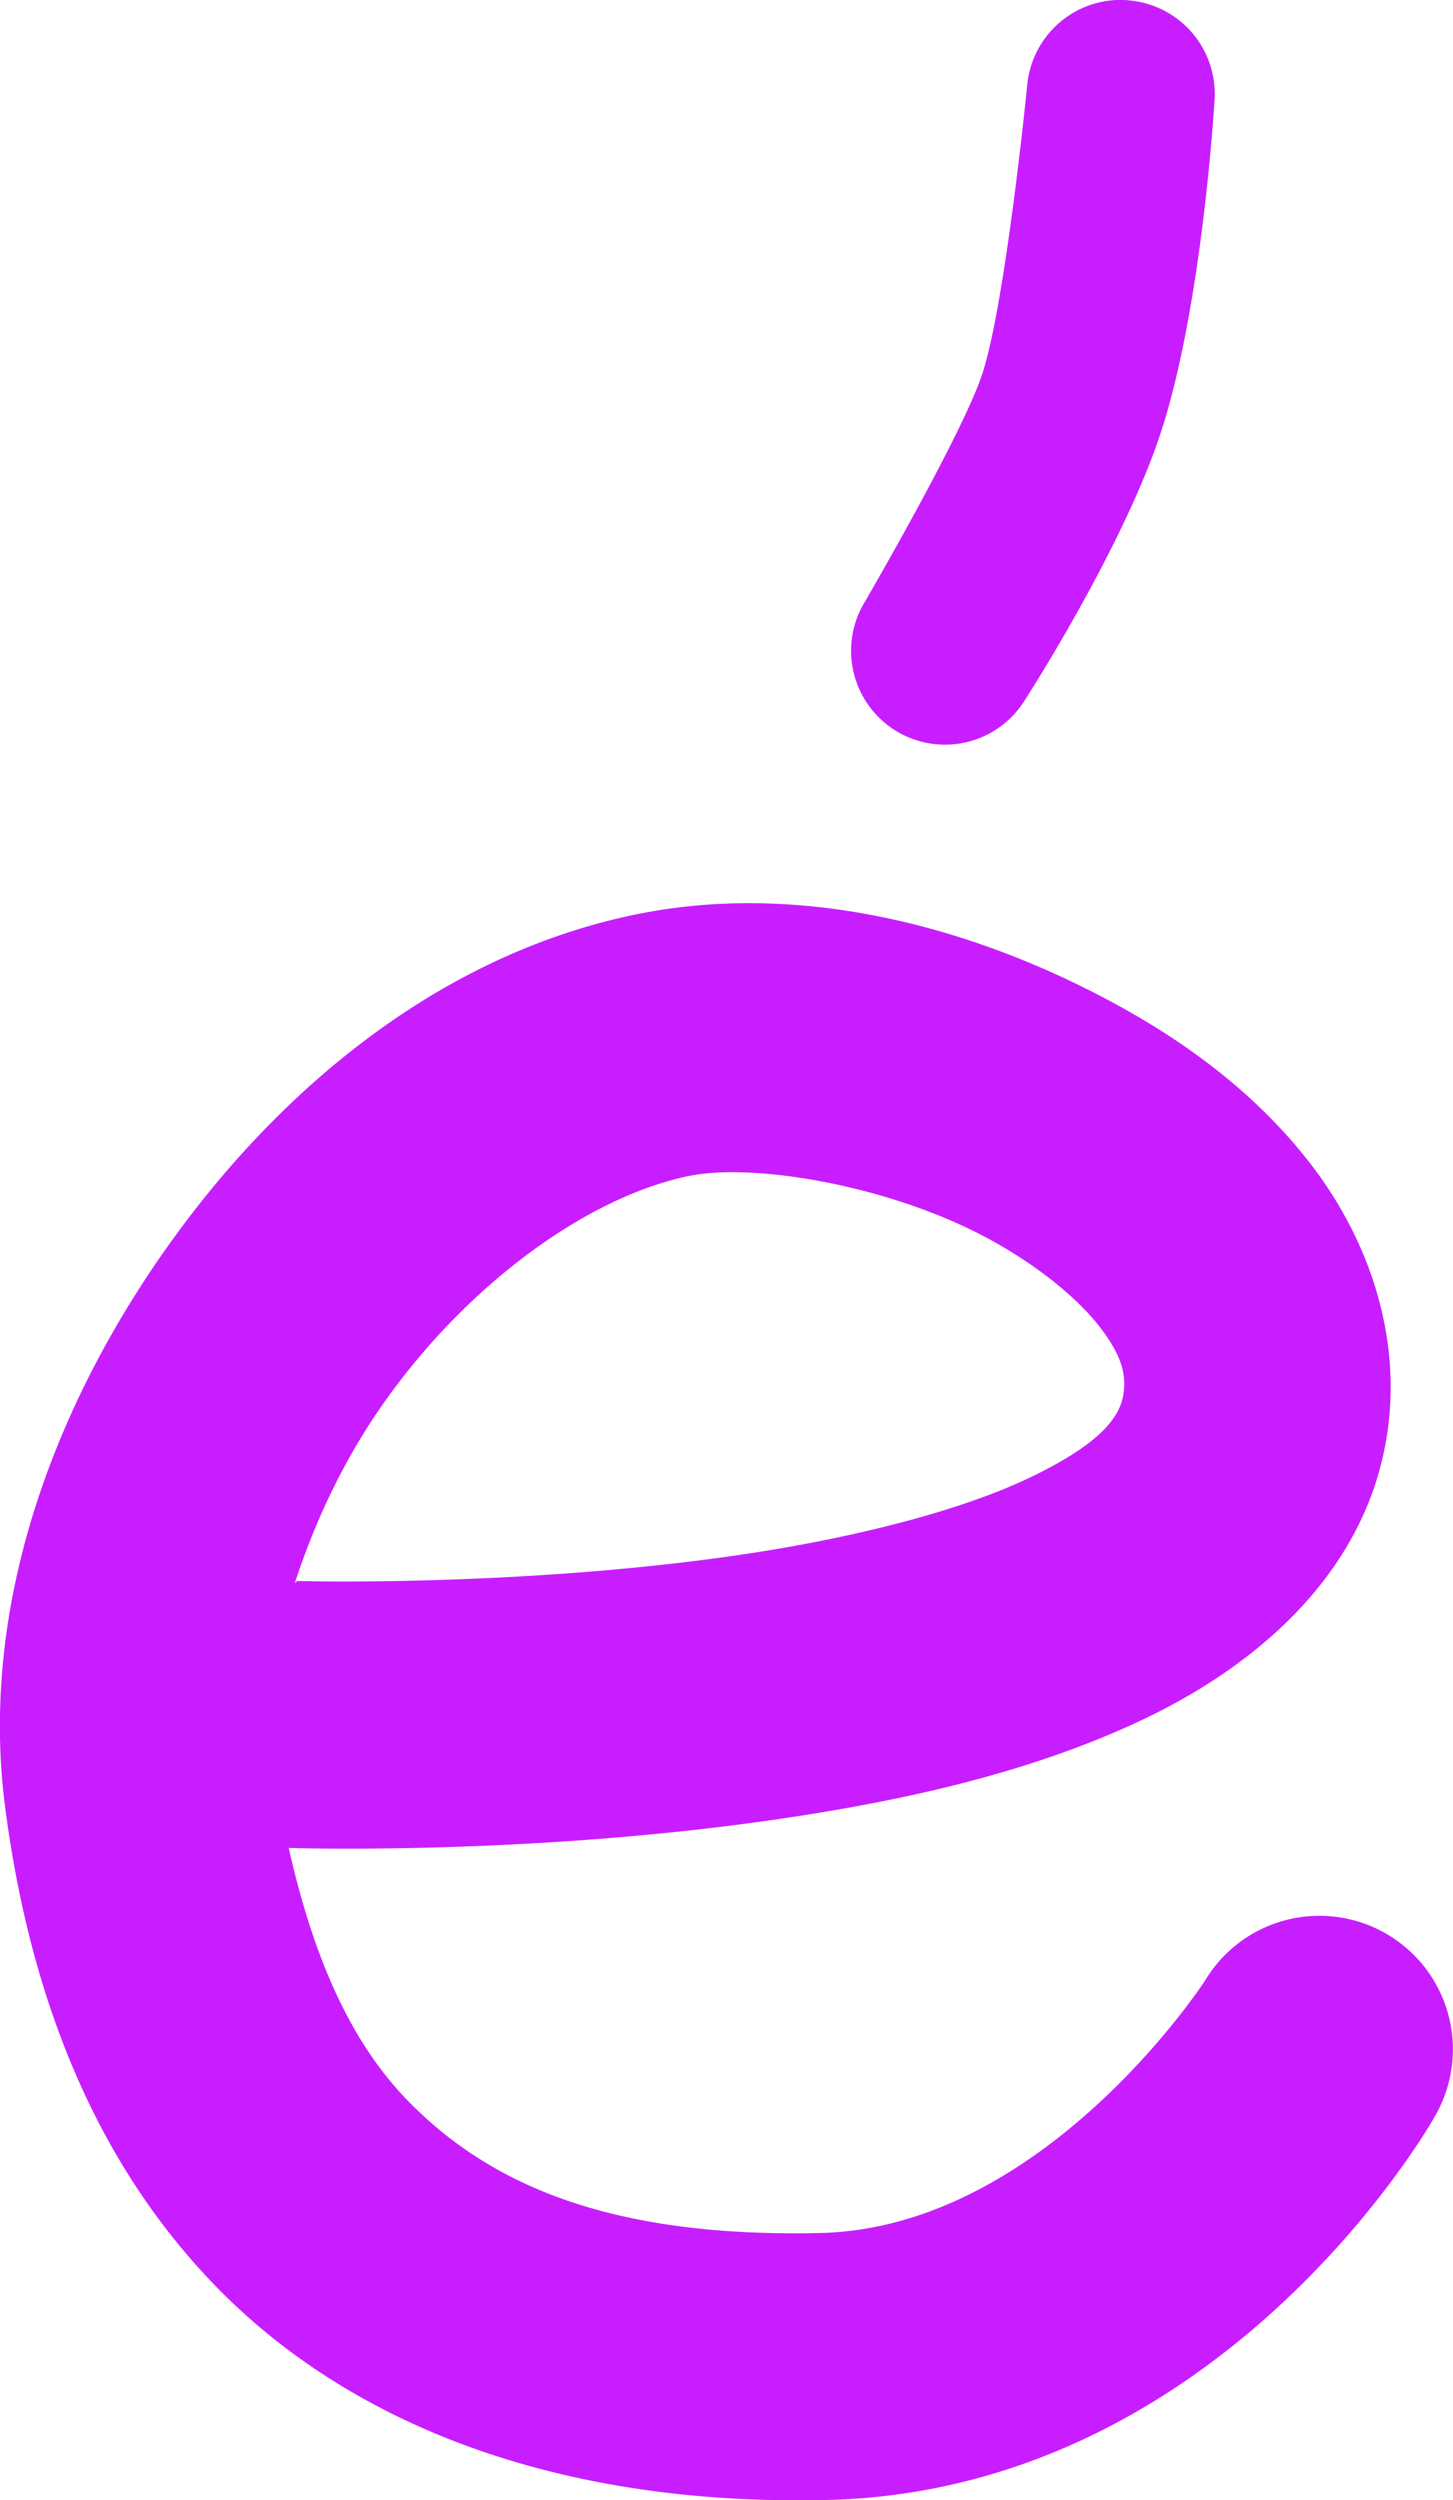
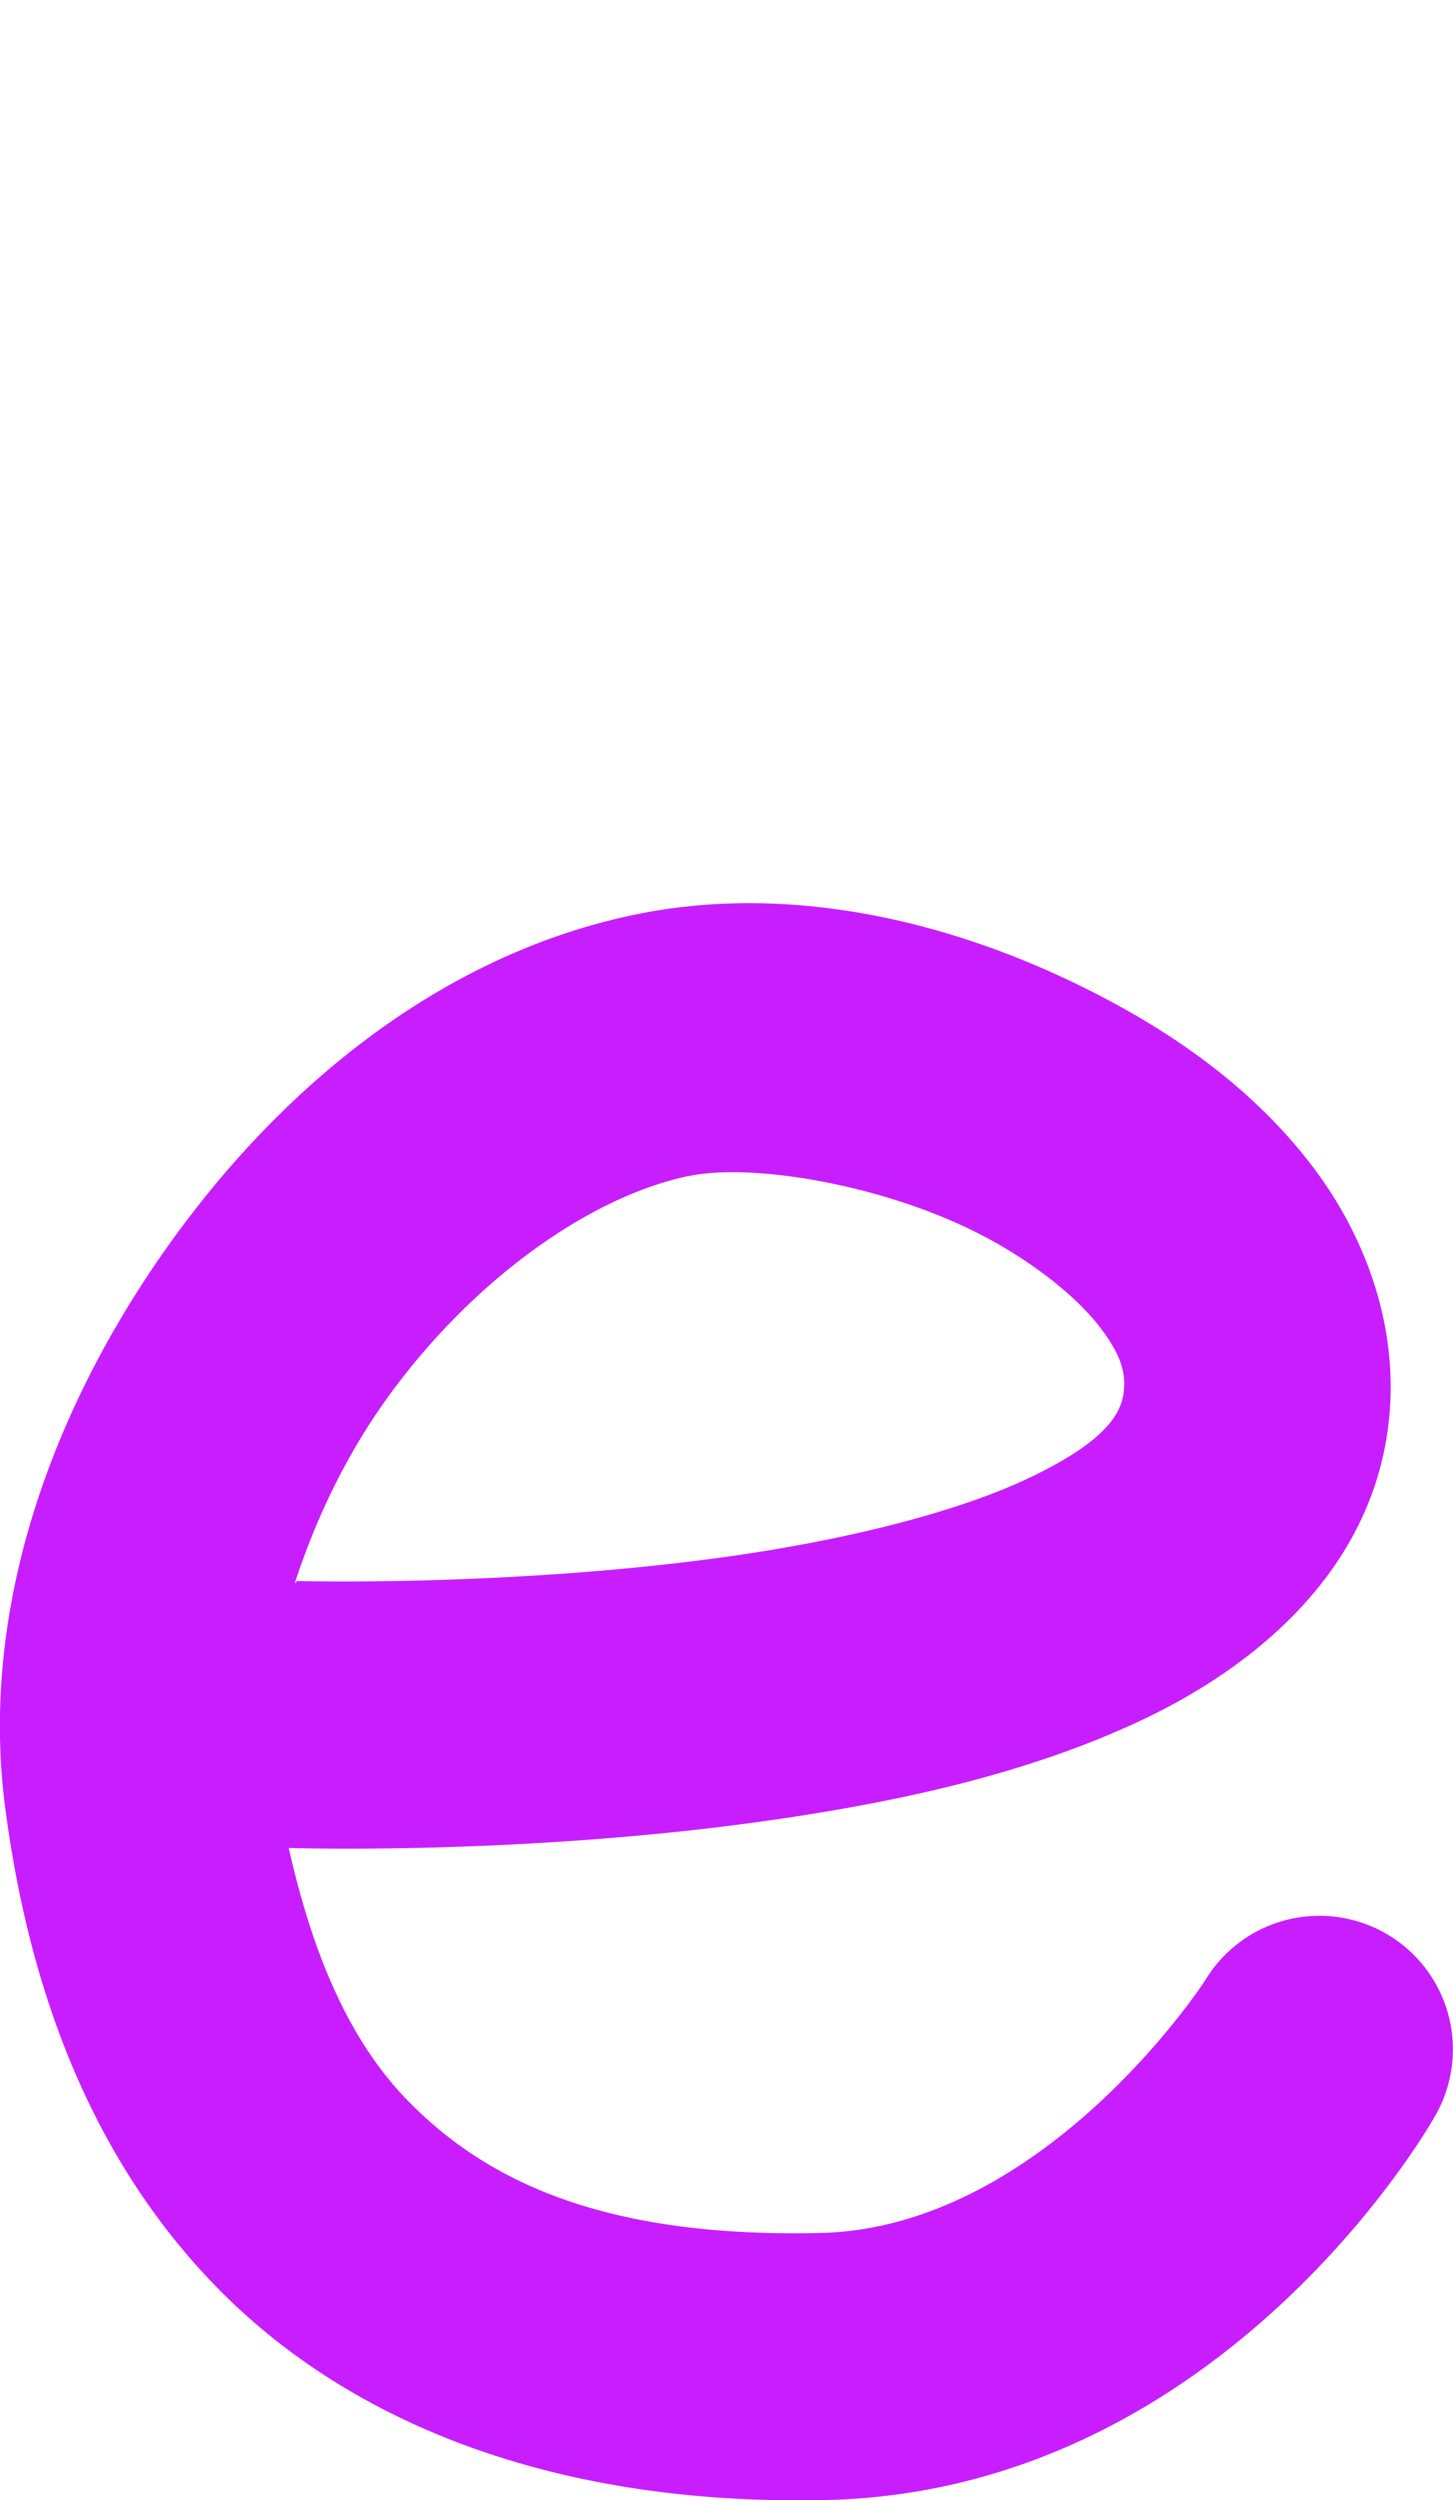
<svg xmlns="http://www.w3.org/2000/svg" xmlns:ns1="http://www.inkscape.org/namespaces/inkscape" xmlns:ns2="http://sodipodi.sourceforge.net/DTD/sodipodi-0.dtd" width="12.882mm" height="22.154mm" viewBox="0 0 12.882 22.154" version="1.1" id="svg5" xml:space="preserve" ns1:version="1.2.2 (b0a8486541, 2022-12-01)" ns2:docname="logo-ale-iko.svg">
  <ns2:namedview id="namedview7" pagecolor="#ffffff" bordercolor="#666666" borderopacity="1.0" ns1:showpageshadow="2" ns1:pageopacity="0.0" ns1:pagecheckerboard="0" ns1:deskcolor="#d1d1d1" ns1:document-units="mm" showgrid="false" ns1:zoom="1.829812" ns1:cx="96.731249" ns1:cy="118.31817" ns1:window-width="1751" ns1:window-height="1243" ns1:window-x="278" ns1:window-y="42" ns1:window-maximized="0" ns1:current-layer="layer1" showguides="true">
    <ns2:guide position="-174.328,-238.377" orientation="1,0" id="guide9439" ns1:locked="false" />
    <ns2:guide position="-300.703,-248.295" orientation="1,0" id="guide9441" ns1:locked="false" />
  </ns2:namedview>
  <defs id="defs2" />
  <g ns1:label="Слой 1" ns1:groupmode="layer" id="layer1" transform="translate(-72.493,-152.027)">
    <g id="g343">
      <g id="g338">
        <path style="color:#000000;fill:#c81dff;stroke-linecap:round;-inkscape-stroke:none" d="m 78.124,160.131 c -1.724,0.356 -3.159,1.538 -4.172,2.979 -1.013,1.441 -1.639,3.188 -1.414,4.926 0.191,1.471 0.69,3.039 1.871,4.252 1.181,1.212 3.009,1.946 5.412,1.891 3.535,-0.082 5.387,-3.389 5.387,-3.389 a 1.183,1.183 0 0 0 -0.412,-1.621 1.183,1.183 0 0 0 -1.621,0.41 c 0,0 -1.419,2.188 -3.408,2.234 -1.926,0.045 -2.969,-0.464 -3.662,-1.176 -0.55,-0.565 -0.856,-1.367 -1.053,-2.238 a 1.183,1.183 0 0 0 0.002,0.002 c 0,0 2.121,0.071 4.344,-0.256 1.111,-0.163 2.256,-0.415 3.258,-0.896 1.002,-0.482 1.992,-1.321 2.146,-2.596 0.104,-0.859 -0.204,-1.67 -0.664,-2.279 -0.46,-0.609 -1.065,-1.071 -1.725,-1.434 -1.32,-0.725 -2.856,-1.105 -4.289,-0.809 z m 0.479,2.316 c 0.582,-0.12 1.801,0.088 2.672,0.566 0.436,0.239 0.787,0.532 0.977,0.783 0.19,0.251 0.223,0.408 0.203,0.57 -0.025,0.207 -0.192,0.446 -0.824,0.75 -0.632,0.304 -1.598,0.544 -2.576,0.688 -1.956,0.287 -3.926,0.232 -3.926,0.232 a 1.183,1.183 0 0 0 -0.023,0.021 c 0.175,-0.539 0.432,-1.091 0.783,-1.59 0.741,-1.054 1.804,-1.833 2.715,-2.021 z" id="path591-9" />
-         <path style="color:#000000;fill:#c81dff;stroke-linecap:round;-inkscape-stroke:none" d="m 82.495,152.029 a 0.832,0.832 0 0 0 -0.896,0.764 c 0,0 -0.191,1.914 -0.396,2.543 -0.174,0.534 -1.041,2.021 -1.041,2.021 a 0.832,0.832 0 0 0 0.273,1.145 0.832,0.832 0 0 0 1.145,-0.273 c 0,0 0.871,-1.346 1.207,-2.377 0.367,-1.126 0.473,-2.926 0.473,-2.926 a 0.832,0.832 0 0 0 -0.764,-0.896 z" id="path6374-9" />
      </g>
    </g>
  </g>
</svg>